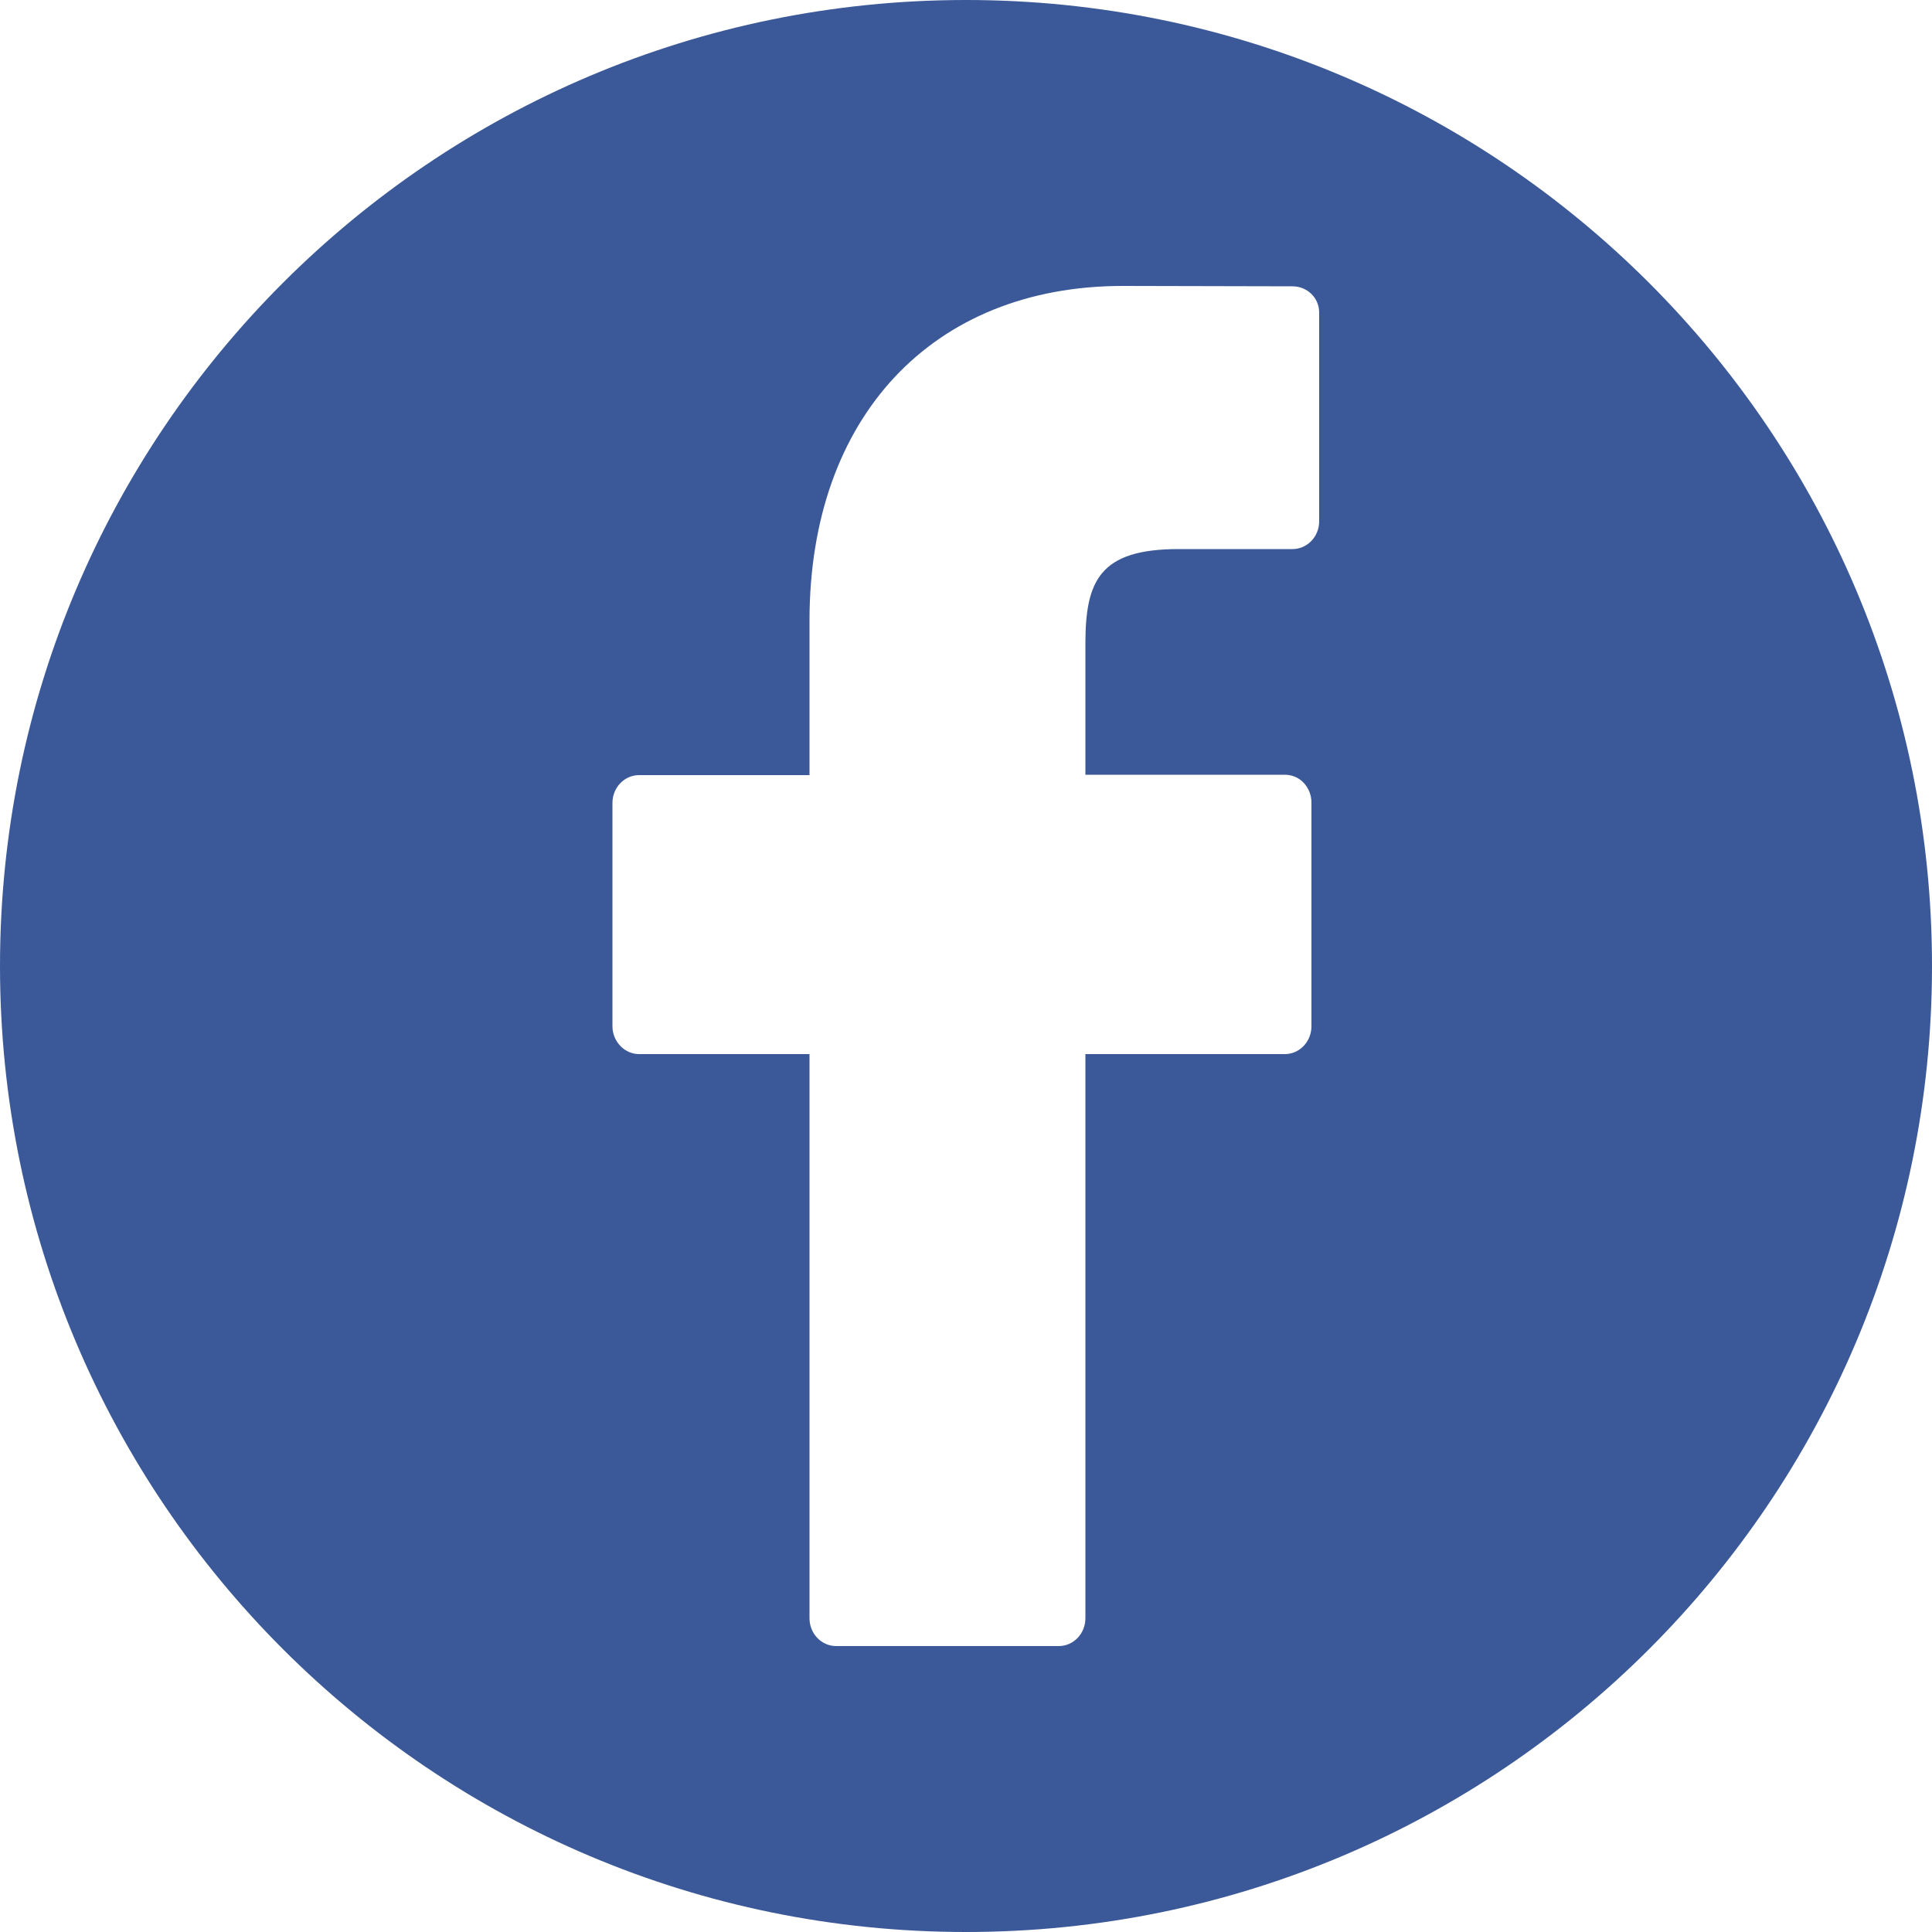
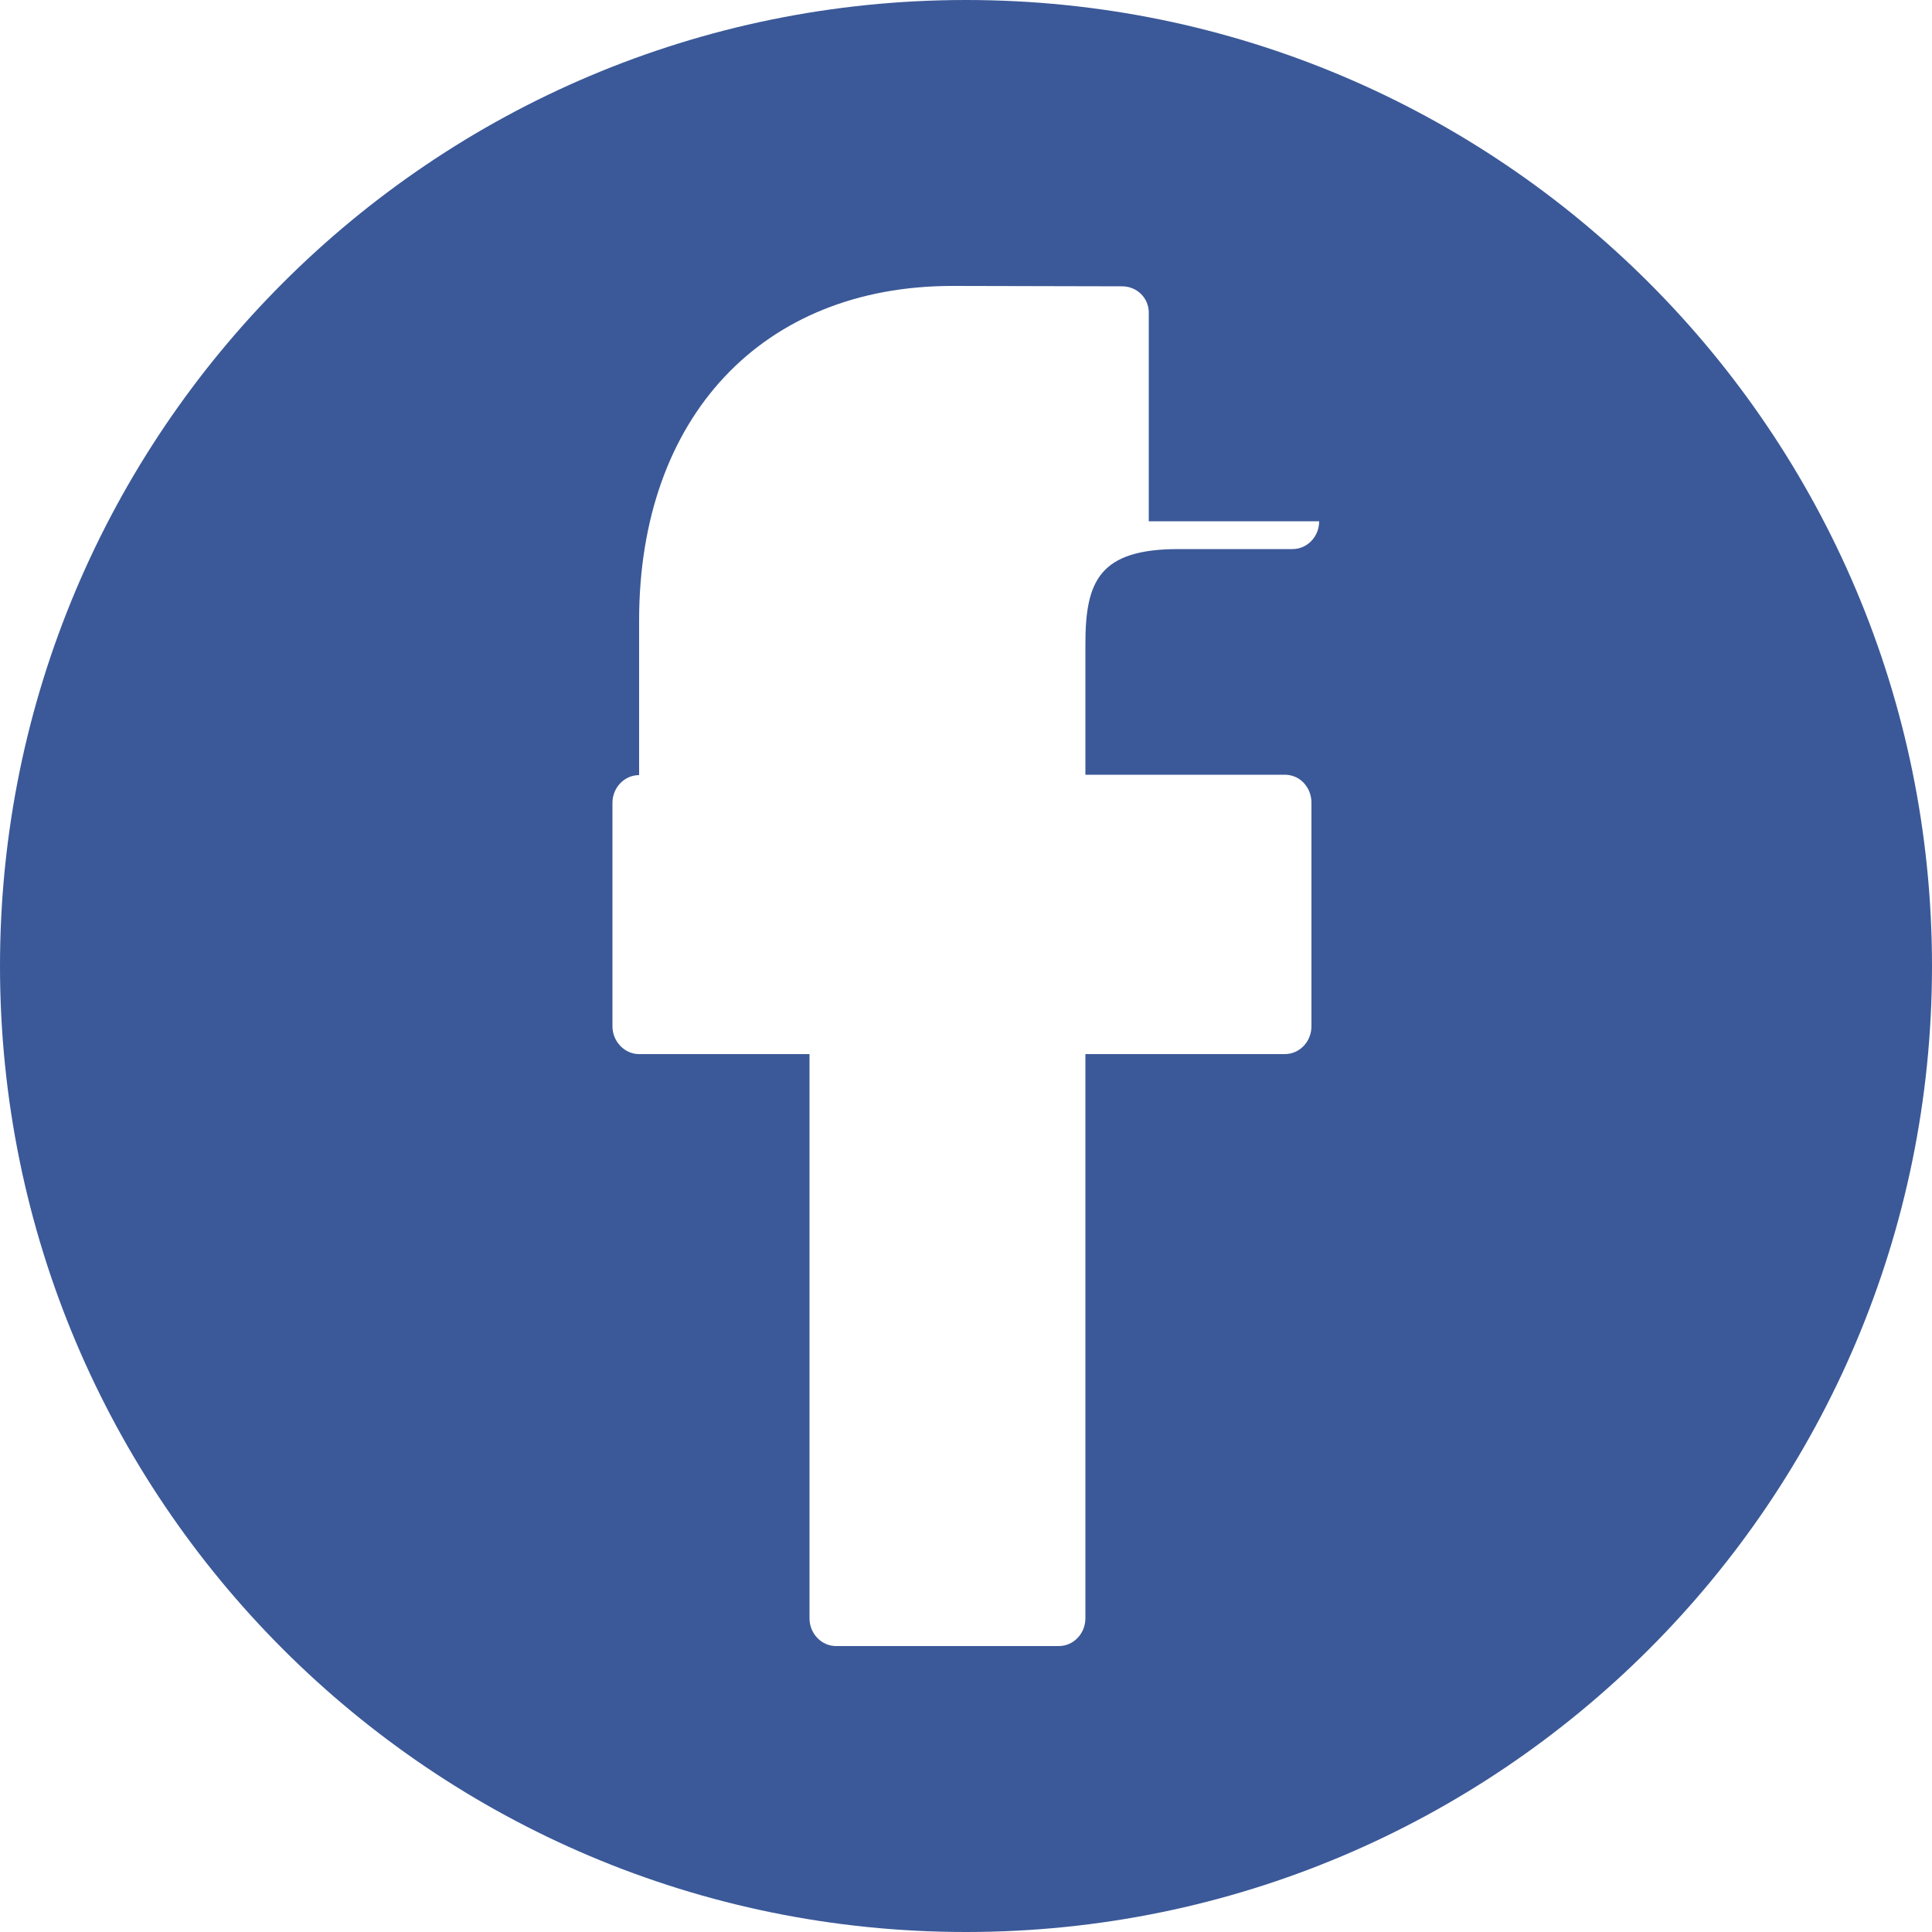
<svg xmlns="http://www.w3.org/2000/svg" version="1.1" id="Layer_1" x="0px" y="0px" viewBox="200 -200 500 500" style="enable-background:new 200 -200 500 500;" xml:space="preserve">
  <style type="text/css">
	.st0{fill:#3B5998;}
</style>
  <g>
-     <path class="st0" d="M450-200C311.9-200,200-88.1,200,50s111.9,250,250,250S700,188.1,700,50S588.1-200,450-200z M541.4-65.1   c0,4-3.1,7.2-6.9,7.2H505c-20.4,0-24.1,8.2-24.1,24.5V0.5h51.6c1.8,0,3.6,0.7,4.9,2.1c1.3,1.4,2,3.2,2,5.1v57.9   c0,4-3.1,7.2-6.9,7.2h-51.6v146c0,4-3.1,7.2-6.9,7.2h-57.6c-3.8,0-6.9-3.2-6.9-7.2v-146h-44.1c-3.8,0-6.9-3.3-6.9-7.2V7.8   c0-4,3.1-7.2,6.9-7.2h44.1v-40c0-52.6,31.8-86.6,81.1-86.6l43.9,0.1c3.9,0,7,3.1,6.9,7V-65.1z" />
+     <path class="st0" d="M450-200C311.9-200,200-88.1,200,50s111.9,250,250,250S700,188.1,700,50S588.1-200,450-200z M541.4-65.1   c0,4-3.1,7.2-6.9,7.2H505c-20.4,0-24.1,8.2-24.1,24.5V0.5h51.6c1.8,0,3.6,0.7,4.9,2.1c1.3,1.4,2,3.2,2,5.1v57.9   c0,4-3.1,7.2-6.9,7.2h-51.6v146c0,4-3.1,7.2-6.9,7.2h-57.6c-3.8,0-6.9-3.2-6.9-7.2v-146h-44.1c-3.8,0-6.9-3.3-6.9-7.2V7.8   c0-4,3.1-7.2,6.9-7.2v-40c0-52.6,31.8-86.6,81.1-86.6l43.9,0.1c3.9,0,7,3.1,6.9,7V-65.1z" />
  </g>
</svg>